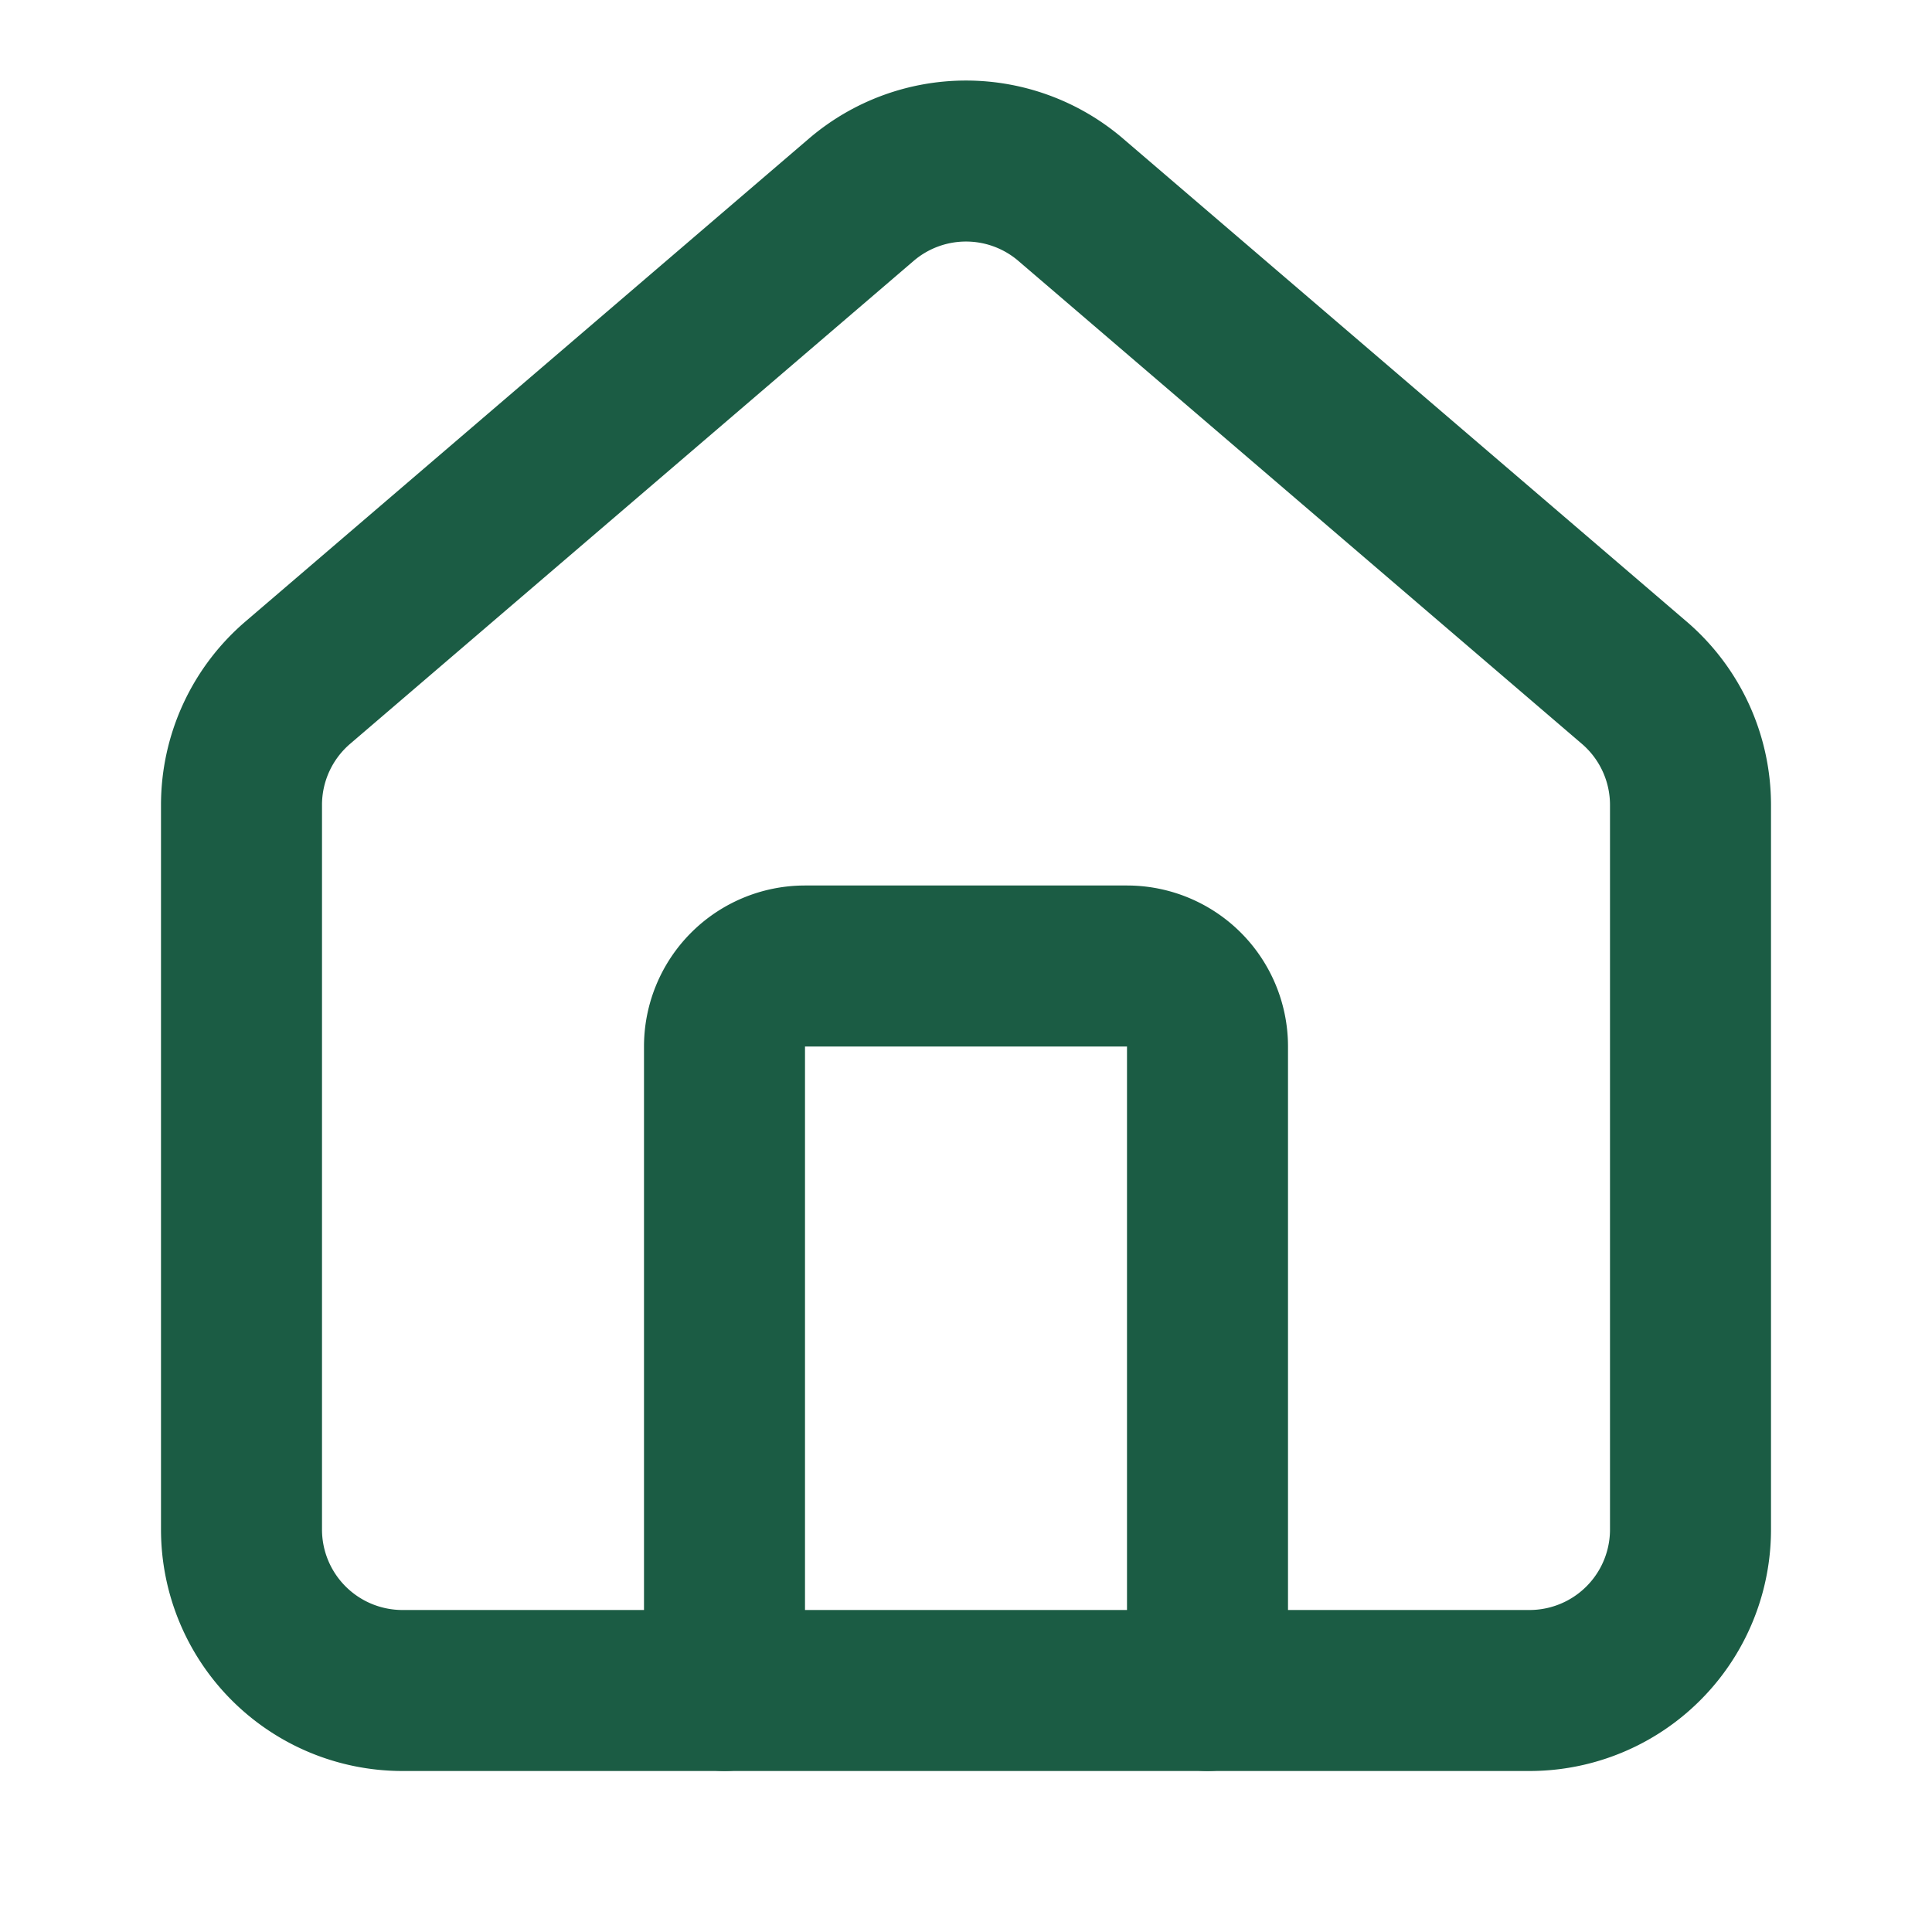
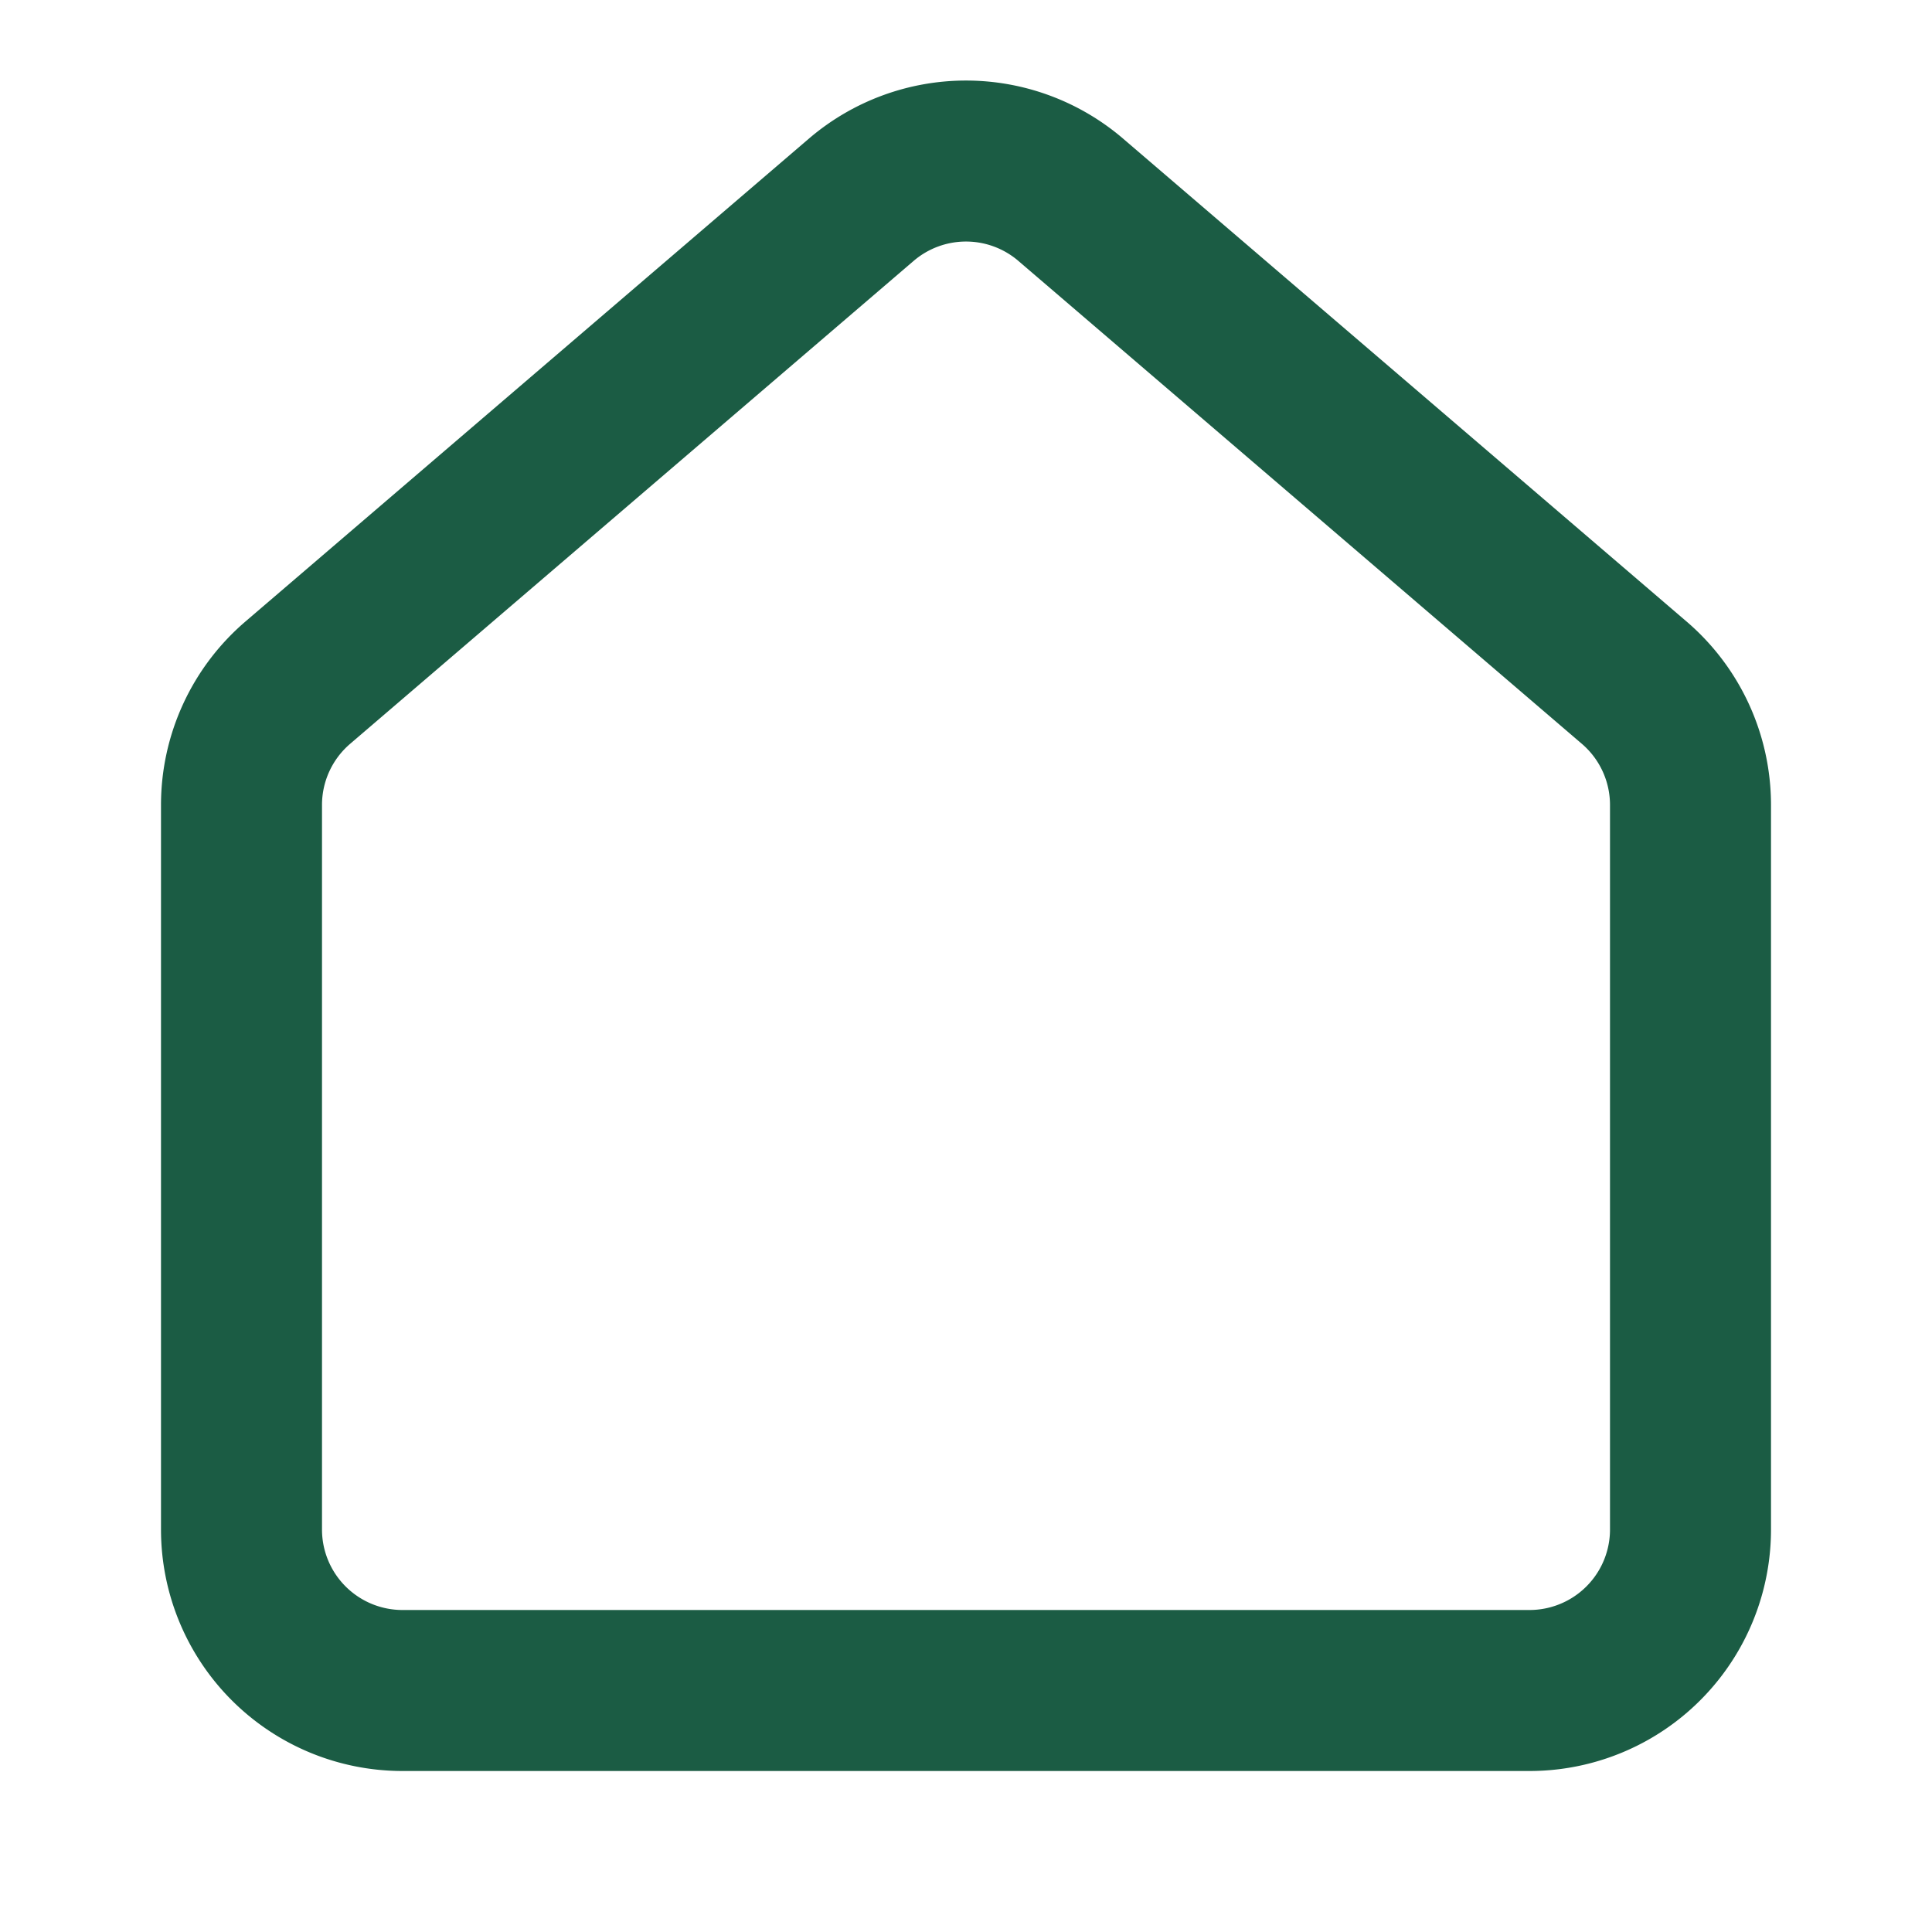
<svg xmlns="http://www.w3.org/2000/svg" width="24" height="24" viewBox="0 0 24 24" fill="none" stroke="rgb(27, 92, 68)" stroke-width="2px" stroke-linecap="round" stroke-linejoin="round" class="lucide lucide-house h-6 w-6" style="color: rgb(27, 92, 68);">
-   <path d="M15 21v-8a1 1 0 0 0-1-1h-4a1 1 0 0 0-1 1v8" />
  <path d="M3 10a2 2 0 0 1 .709-1.528l7-5.999a2 2 0 0 1 2.582 0l7 5.999A2 2 0 0 1 21 10v9a2 2 0 0 1-2 2H5a2 2 0 0 1-2-2z" />
</svg>